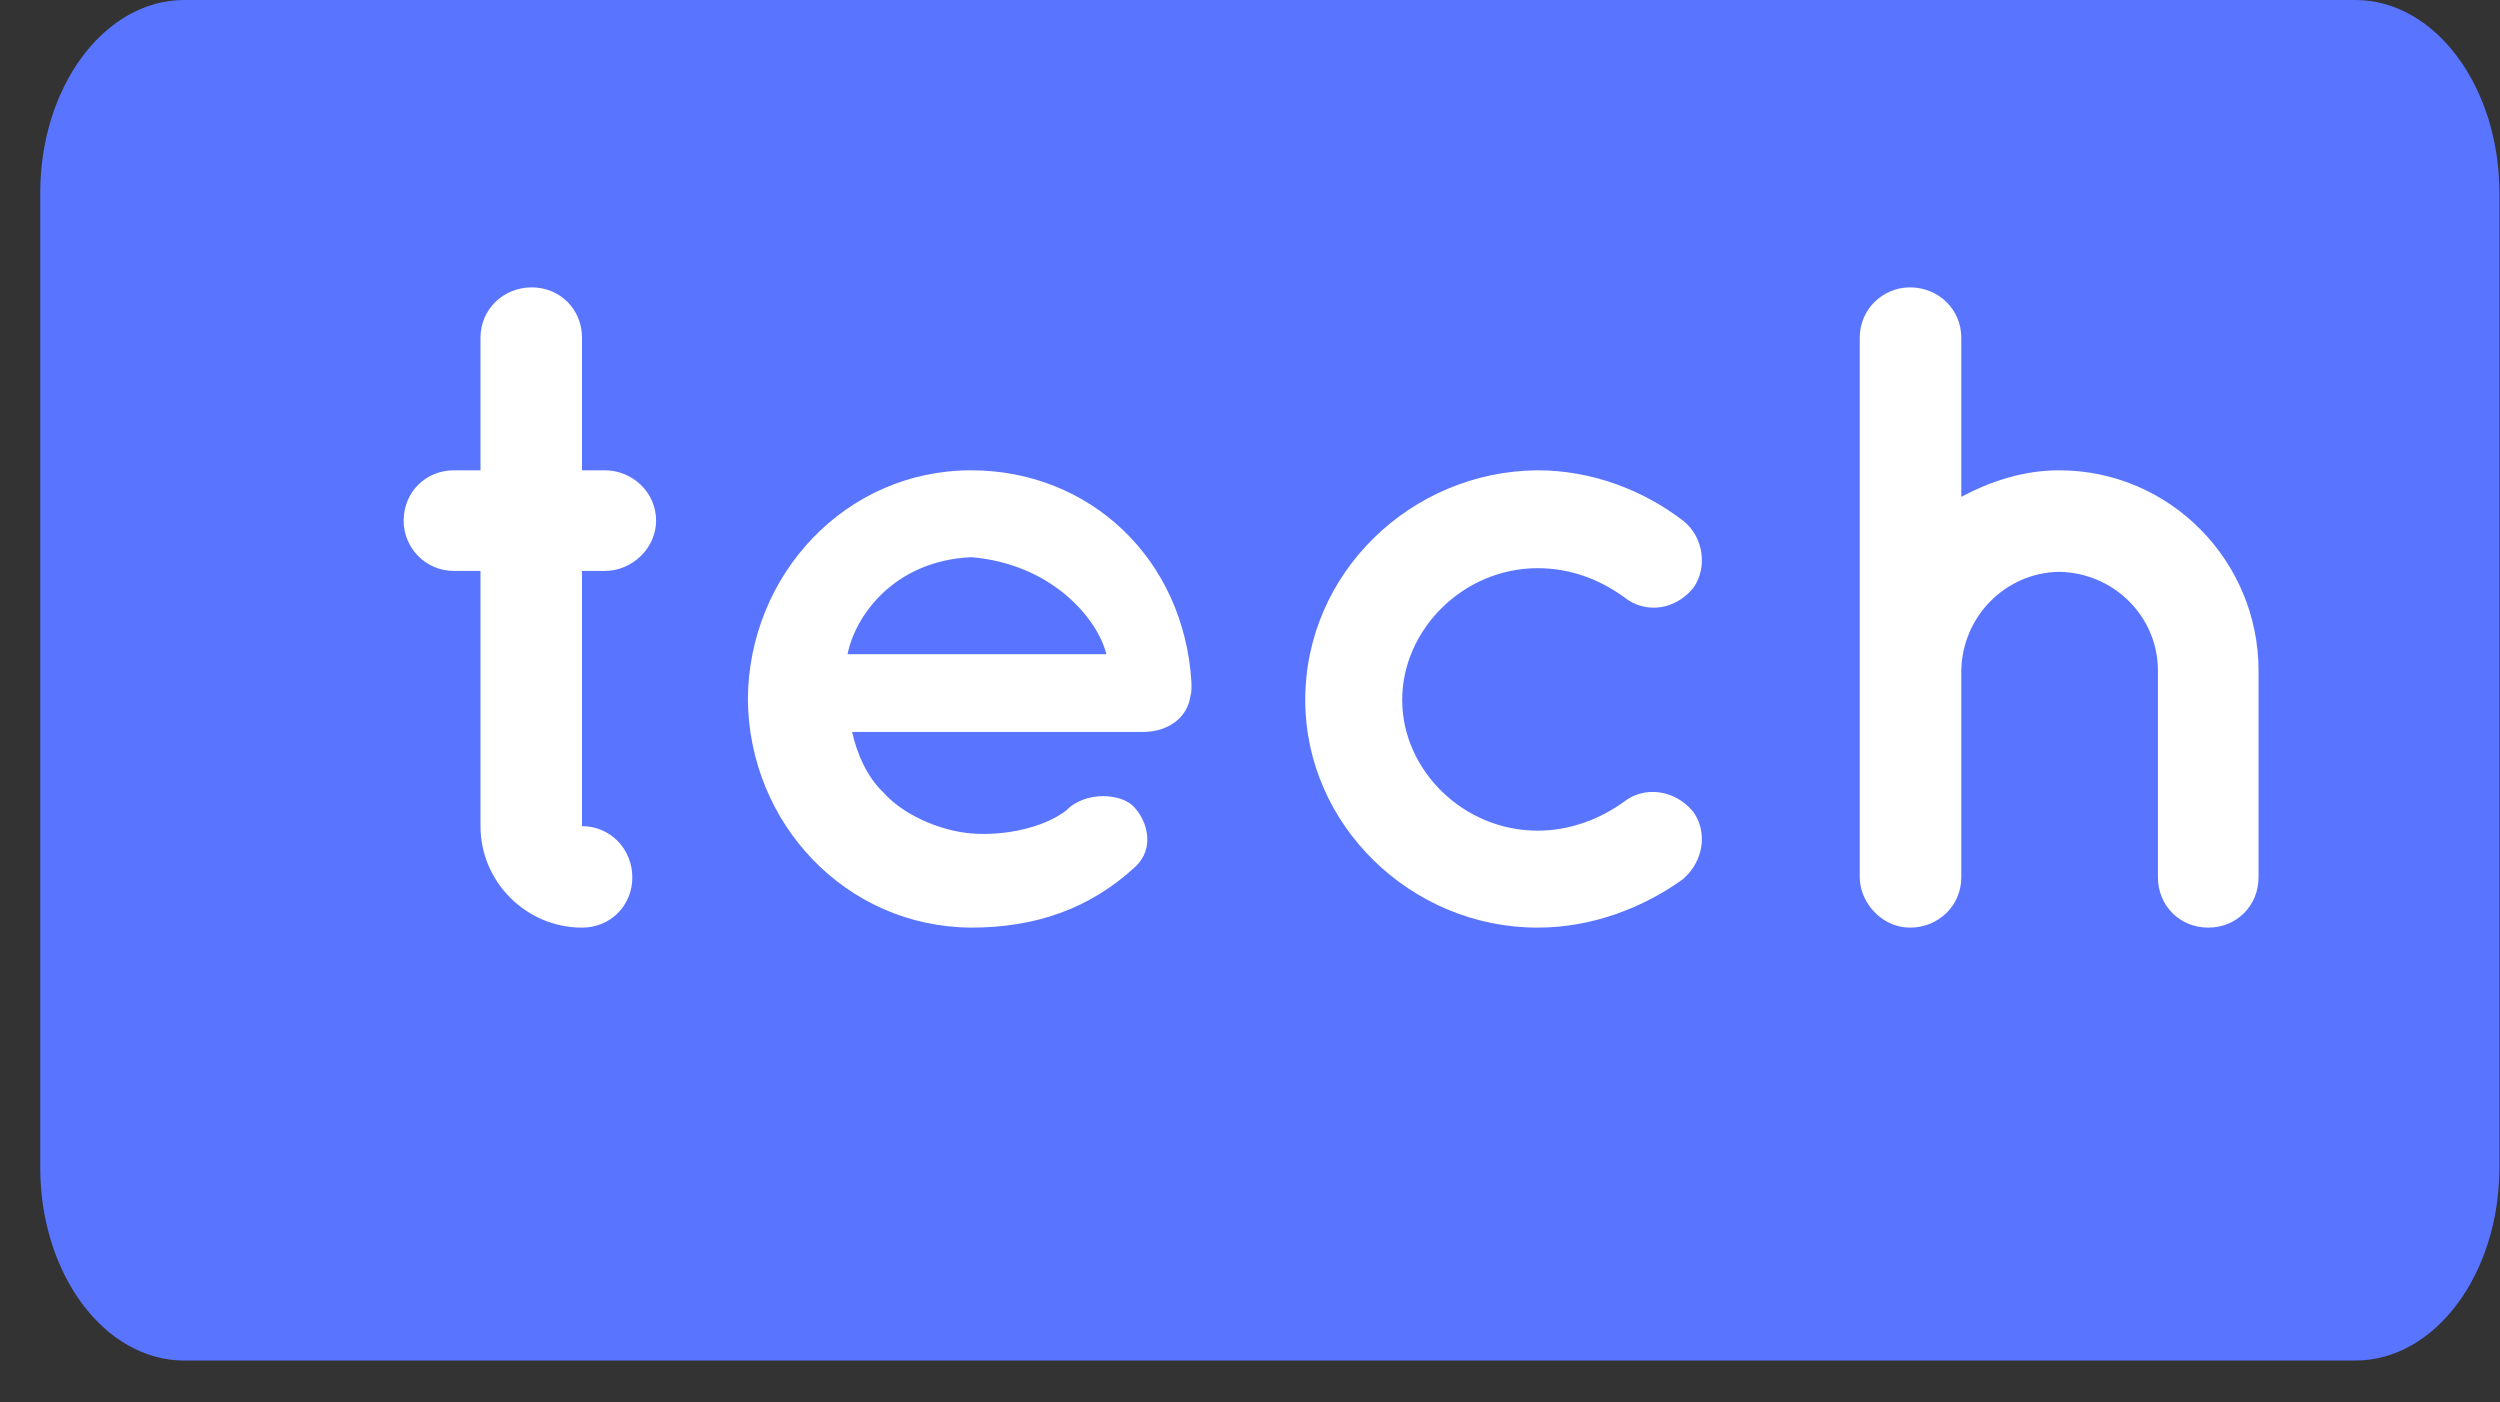
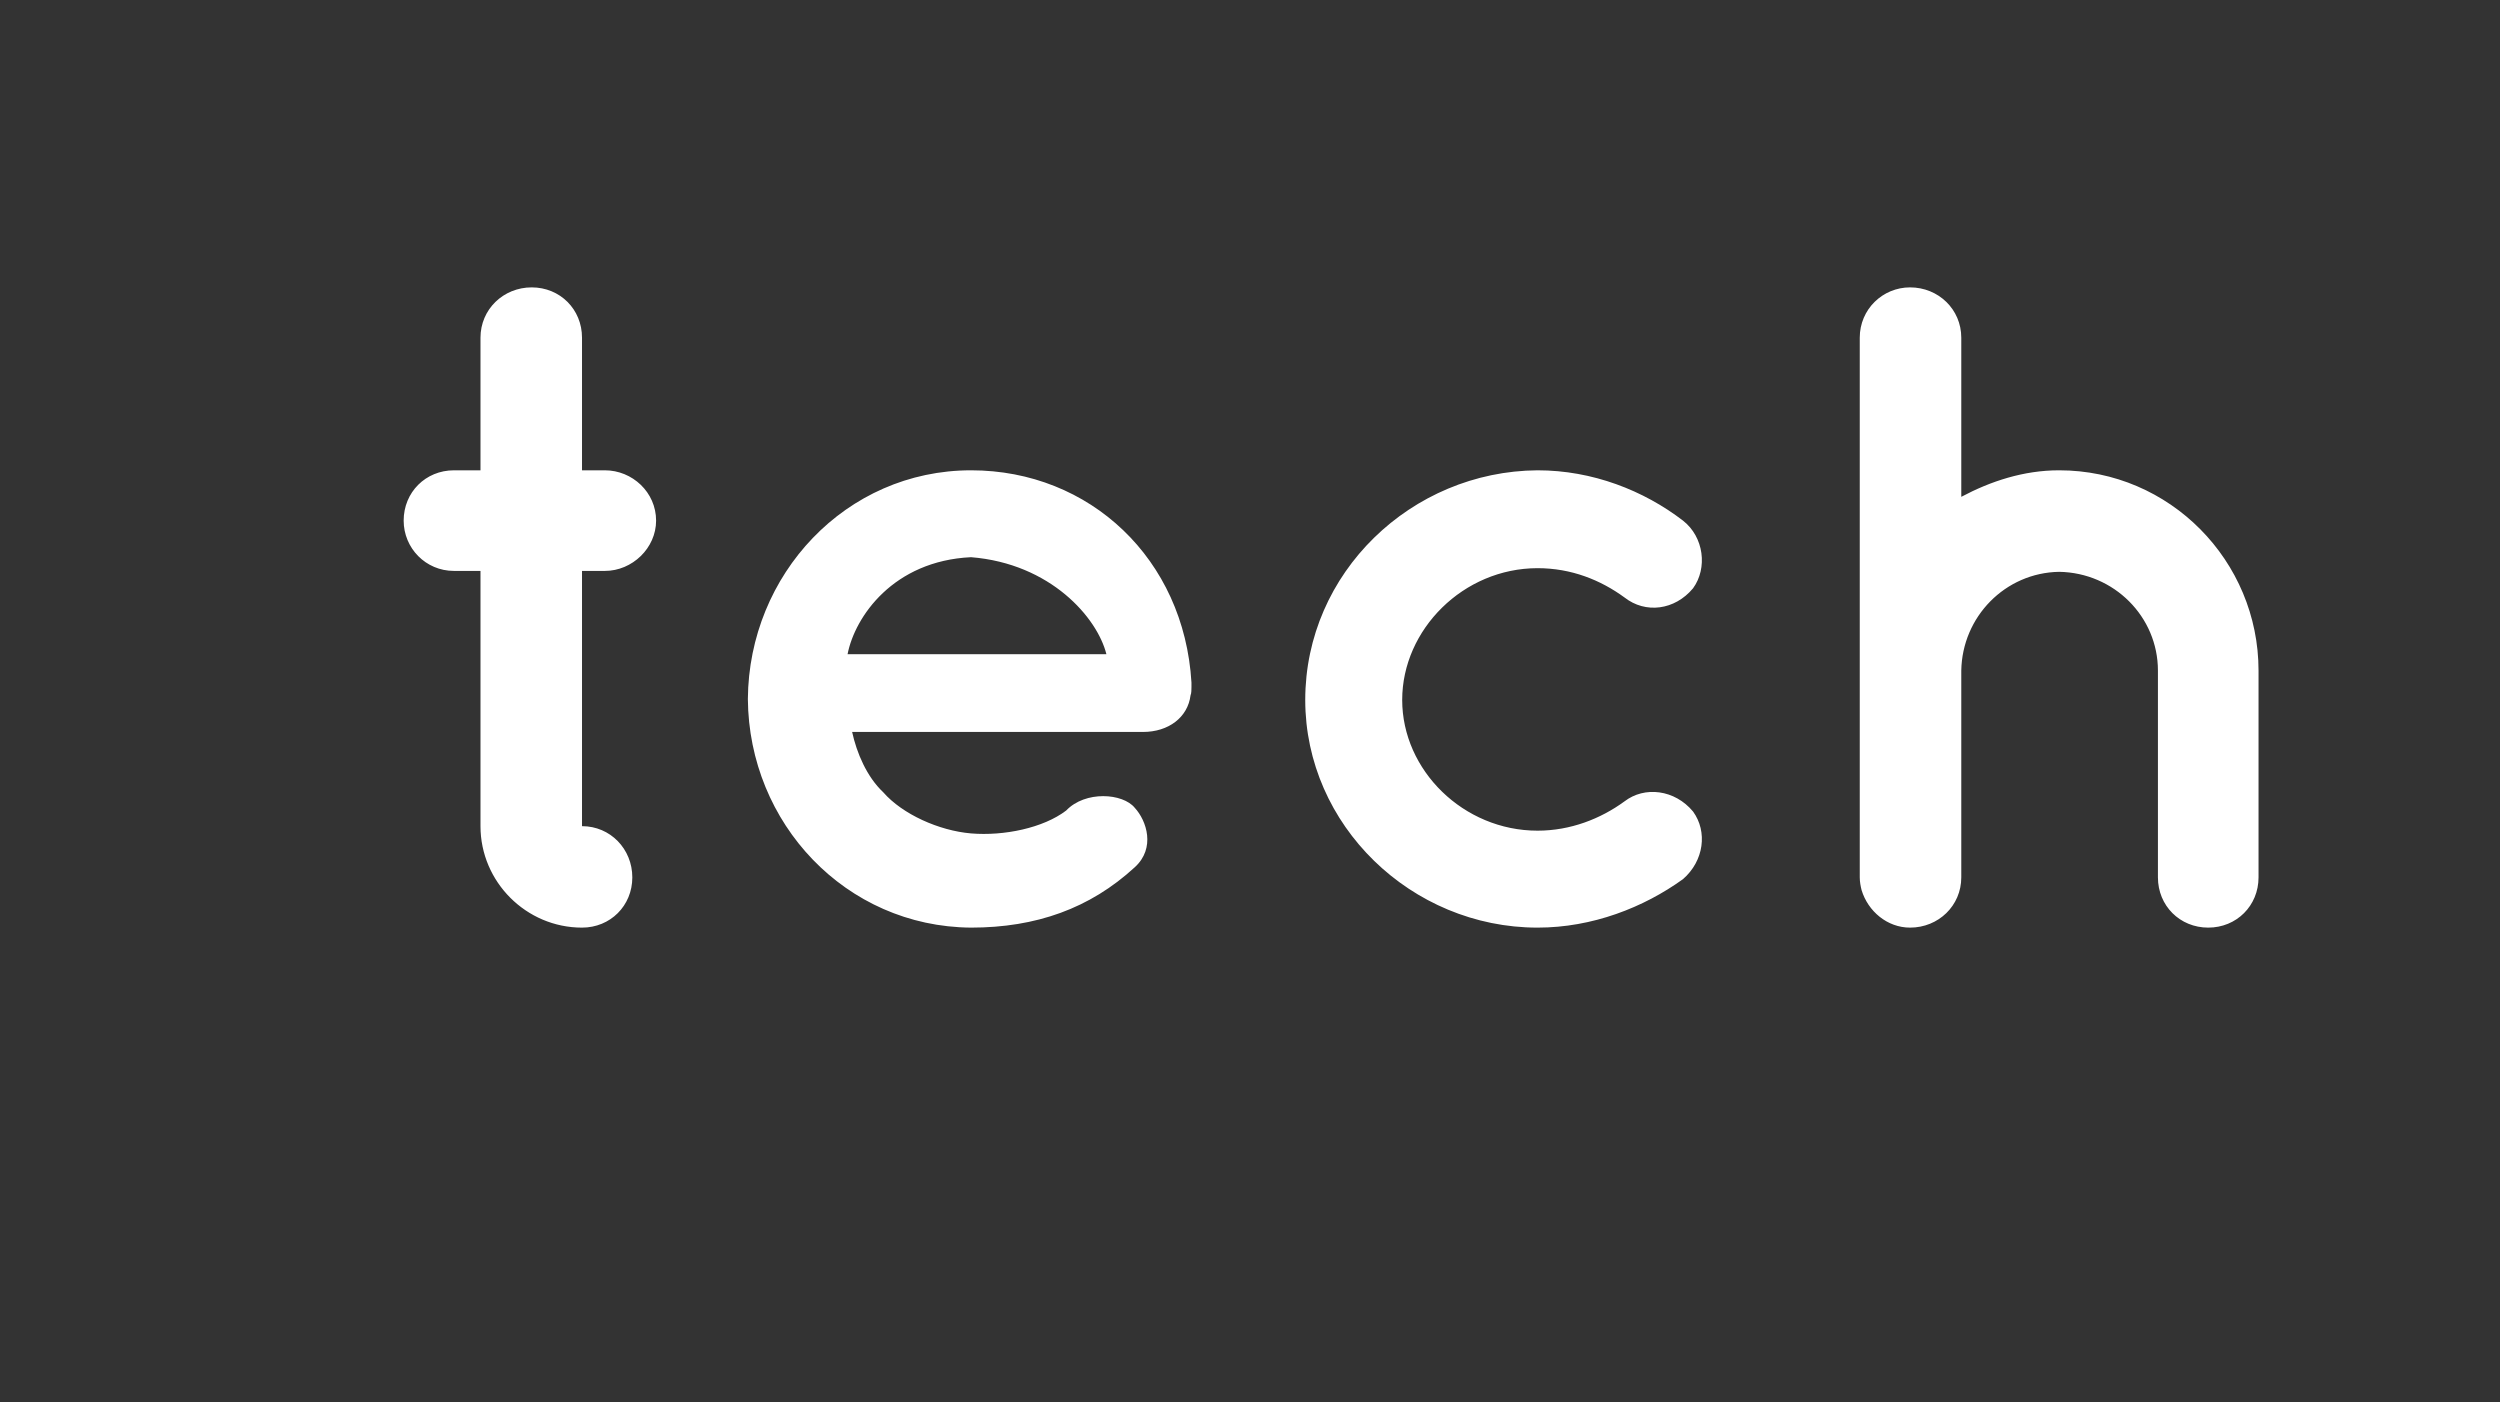
<svg xmlns="http://www.w3.org/2000/svg" width="41" height="23" viewBox="0 0 41 23" fill="none">
  <rect x="0" y="0" width="41" height="23" fill="#333333" stroke="none" />
-   <path d="M38.628 22.313H3.022C1.717 22.313 0.66 20.897 0.66 19.149V3.164C0.66 1.417 1.717 0 3.022 0H38.628C39.932 0 40.99 1.417 40.99 3.164V19.149C40.99 20.897 39.932 22.313 38.628 22.313Z" fill="#5975FF" />
  <path d="M9.92 7.713H9.545V5.538C9.545 5.073 9.185 4.713 8.72 4.713C8.255 4.713 7.88 5.073 7.88 5.538V7.713H7.445C6.98 7.713 6.62 8.073 6.62 8.538C6.62 8.988 6.98 9.363 7.445 9.363H7.88V13.549C7.88 14.463 8.63 15.213 9.545 15.213C10.01 15.213 10.37 14.854 10.37 14.389C10.37 13.924 10.01 13.549 9.545 13.549V9.363H9.92C10.37 9.363 10.76 8.988 10.76 8.538C10.76 8.073 10.37 7.713 9.92 7.713ZM15.925 15.213C16.99 15.213 17.875 14.899 18.61 14.223C18.955 13.909 18.805 13.459 18.61 13.248C18.415 13.008 17.8 12.963 17.485 13.293C17.11 13.579 16.465 13.713 15.925 13.668C15.4 13.623 14.8 13.354 14.485 12.993C14.215 12.739 14.05 12.348 13.975 12.004H18.745C19.165 12.004 19.48 11.764 19.525 11.403C19.54 11.373 19.54 11.299 19.54 11.268C19.54 11.239 19.54 11.209 19.54 11.194C19.42 9.168 17.875 7.713 15.925 7.713C13.87 7.713 12.28 9.423 12.265 11.463C12.28 13.504 13.87 15.198 15.925 15.213ZM15.925 9.138C17.23 9.243 17.995 10.129 18.145 10.729H13.9C14.02 10.114 14.65 9.198 15.925 9.138ZM25.216 15.213C26.116 15.213 26.956 14.883 27.601 14.418C27.946 14.118 28.006 13.639 27.766 13.309C27.466 12.948 26.971 12.889 26.641 13.143C26.251 13.428 25.756 13.623 25.216 13.623C24.001 13.623 22.996 12.633 22.996 11.479C22.996 10.323 24.001 9.318 25.216 9.318C25.771 9.318 26.251 9.513 26.641 9.798C26.986 10.069 27.466 10.008 27.766 9.648C28.006 9.318 27.946 8.808 27.601 8.538C26.956 8.043 26.116 7.713 25.216 7.713C23.146 7.728 21.406 9.393 21.406 11.479C21.406 13.534 23.146 15.213 25.216 15.213ZM32.165 10.998C32.18 10.114 32.885 9.393 33.77 9.378C34.67 9.393 35.39 10.114 35.39 10.998V14.389C35.39 14.854 35.75 15.213 36.215 15.213C36.68 15.213 37.04 14.854 37.04 14.389V10.998C37.04 9.198 35.585 7.713 33.77 7.713C33.185 7.713 32.645 7.893 32.165 8.148V5.538C32.165 5.073 31.79 4.713 31.325 4.713C30.875 4.713 30.5 5.073 30.5 5.538V14.389C30.5 14.463 30.515 14.539 30.53 14.598C30.635 14.944 30.95 15.213 31.325 15.213C31.79 15.213 32.165 14.854 32.165 14.389V10.998Z" fill="white" />
</svg>